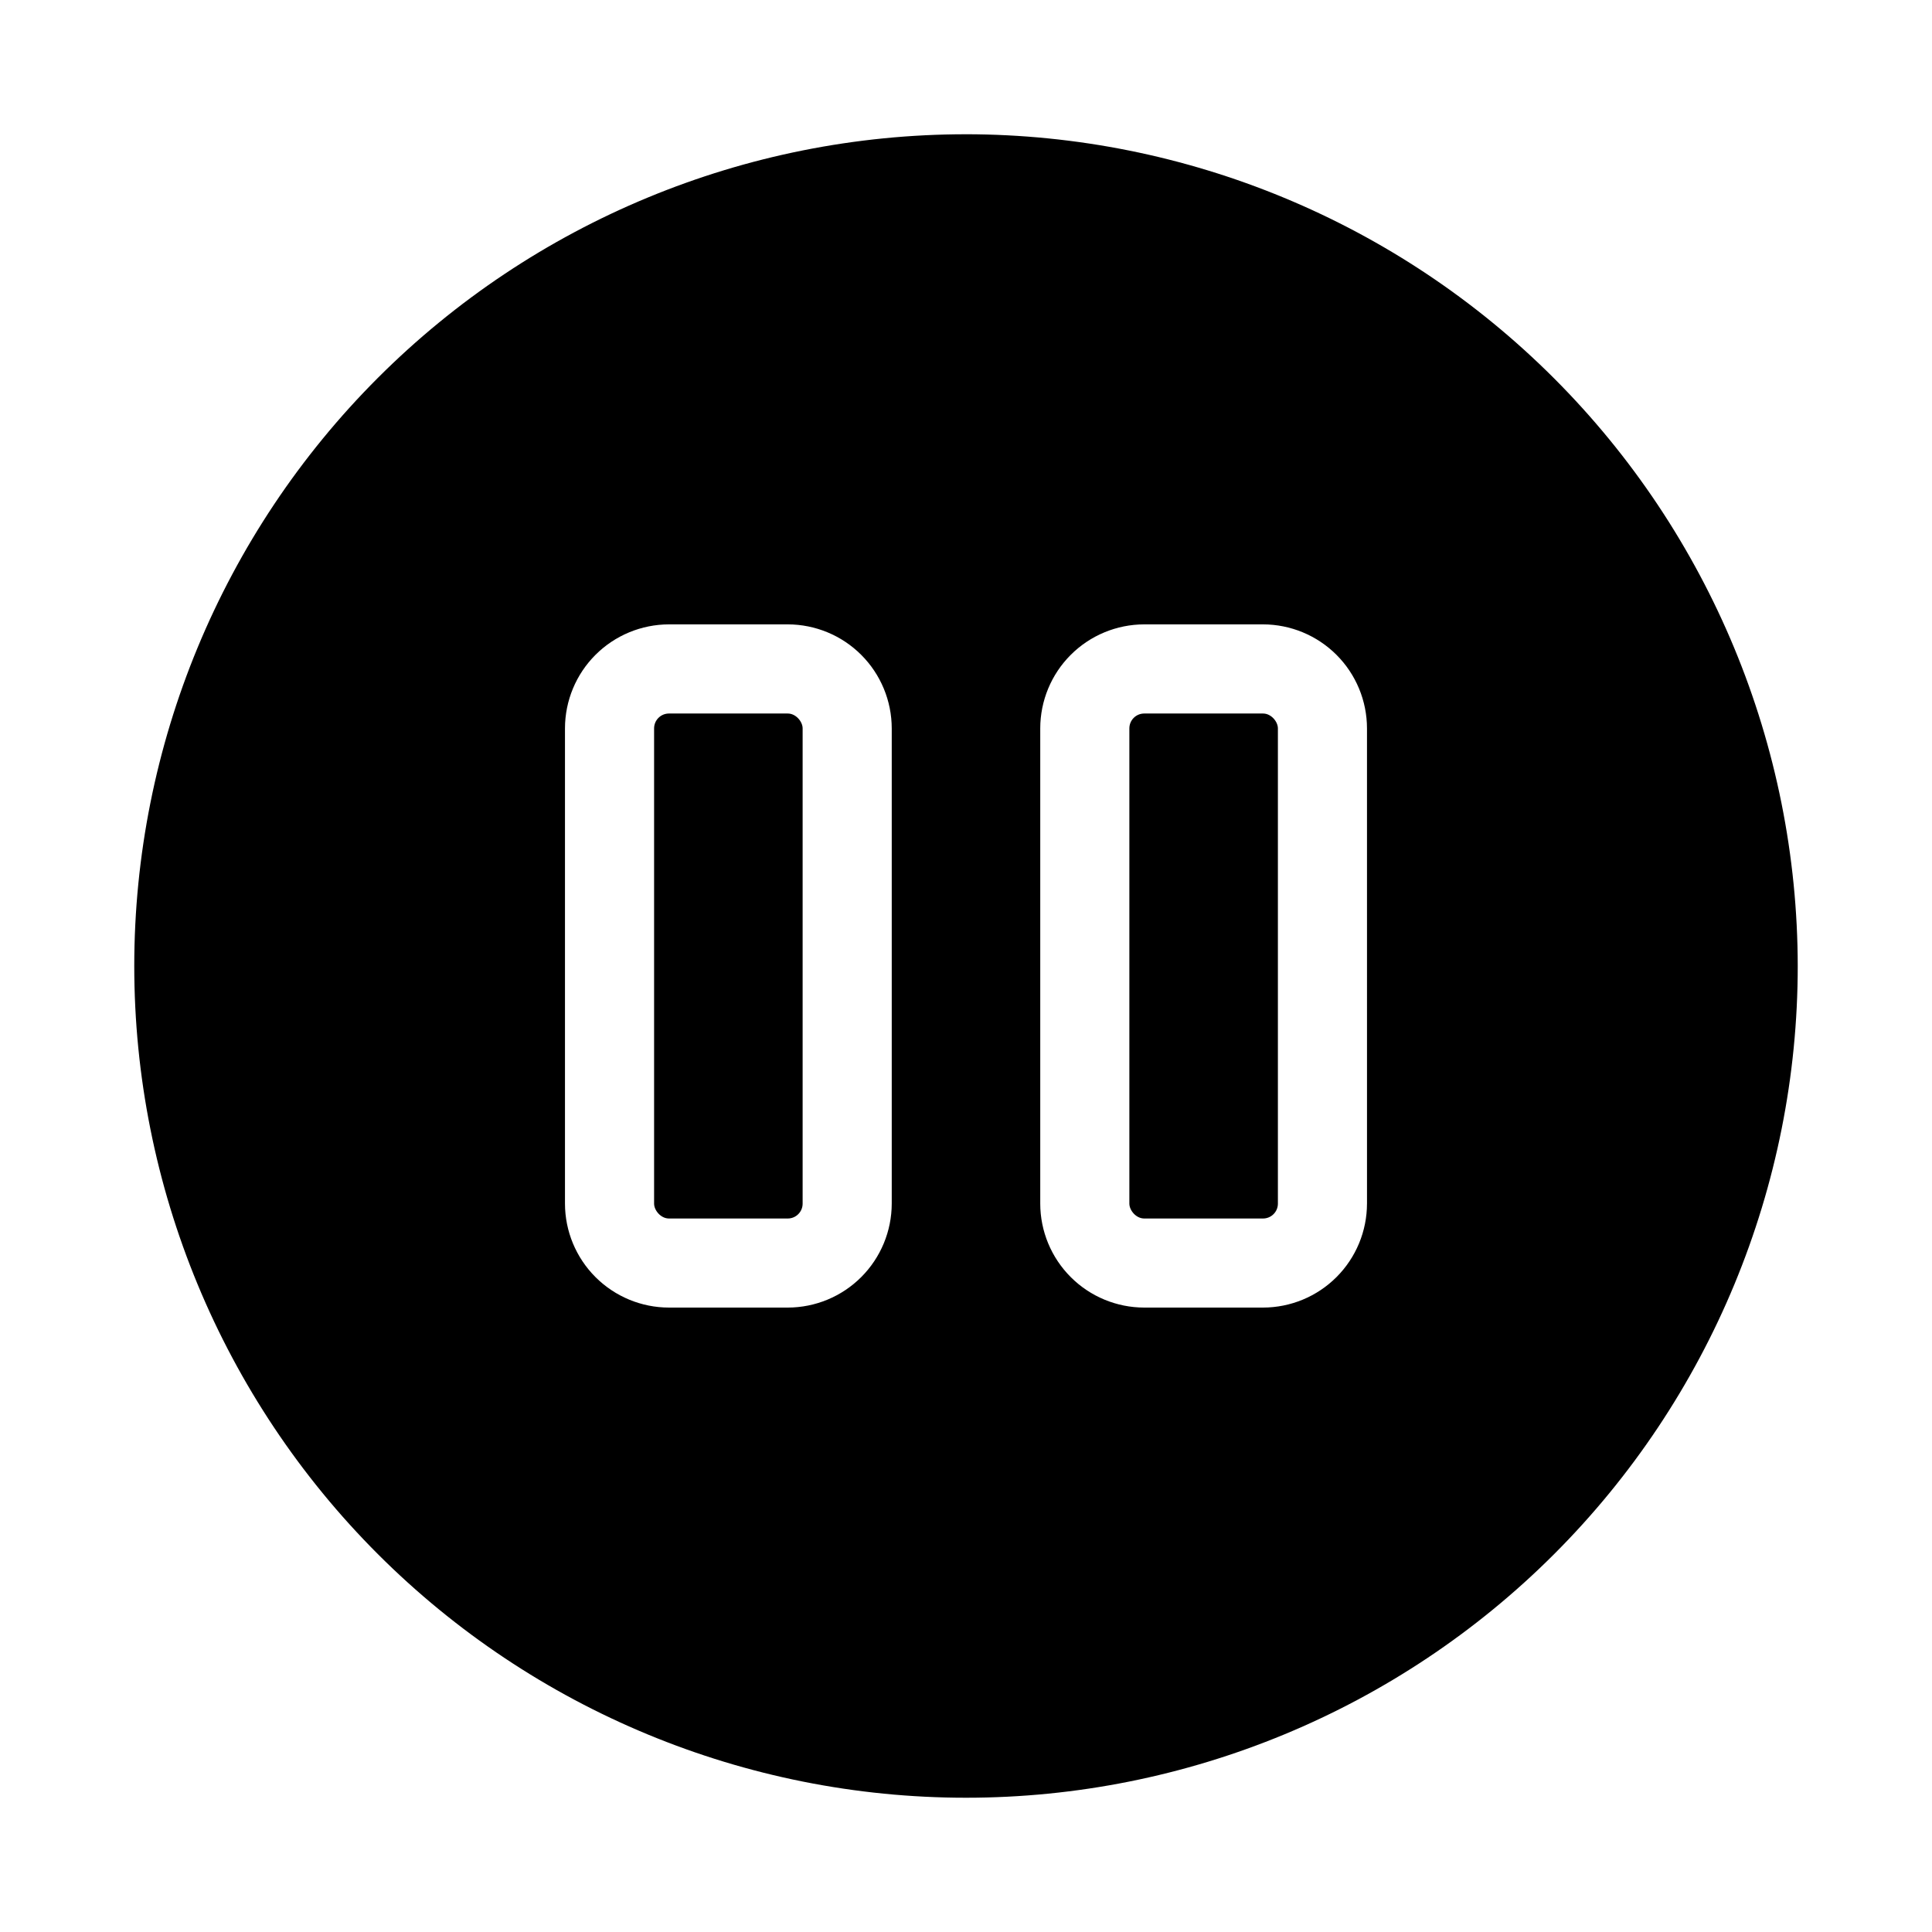
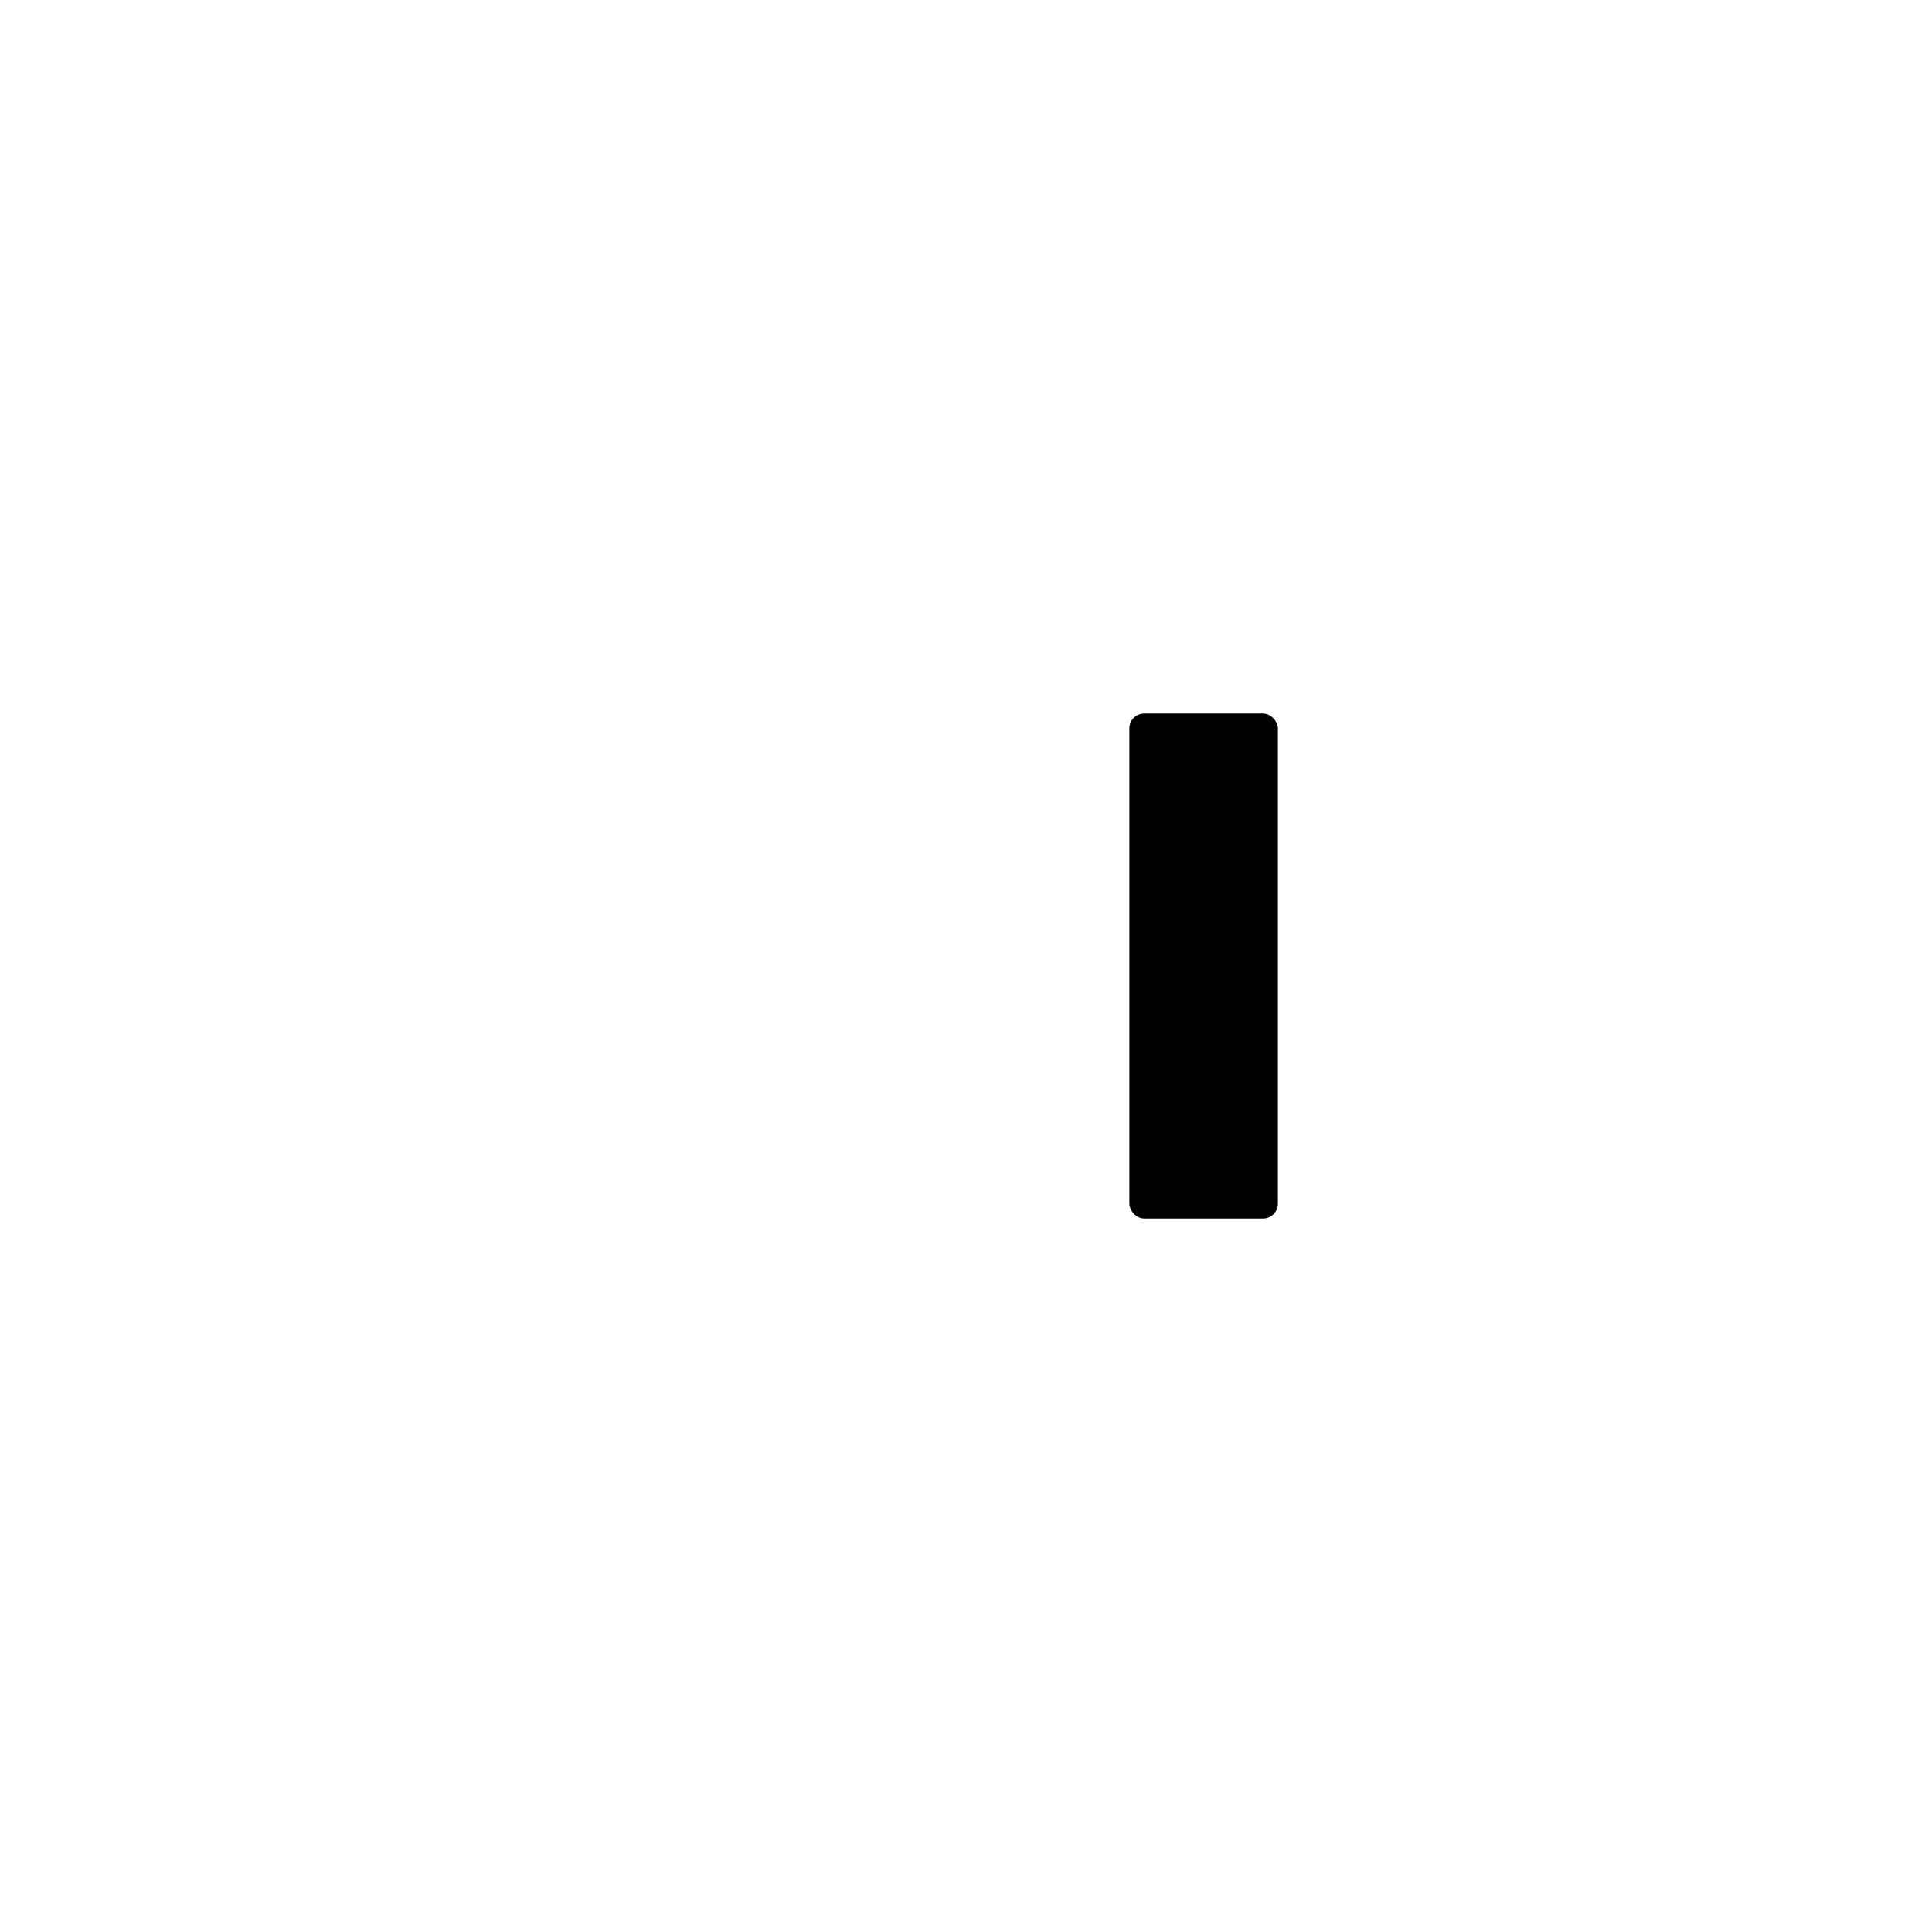
<svg xmlns="http://www.w3.org/2000/svg" fill="#000000" width="800px" height="800px" version="1.1" viewBox="144 144 512 512">
  <g>
    <path d="m447.23 333.09h31.488c2.172 0 3.938 2.172 3.938 3.938v125.95c0 2.172-1.762 3.938-3.938 3.938h-31.488c-2.172 0-3.938-2.172-3.938-3.938v-125.95c0-2.172 1.762-3.938 3.938-3.938z" />
-     <path d="m321.28 333.09h31.488c2.172 0 3.938 2.172 3.938 3.938v125.95c0 2.172-1.762 3.938-3.938 3.938h-31.488c-2.172 0-3.938-2.172-3.938-3.938v-125.95c0-2.172 1.762-3.938 3.938-3.938z" />
-     <path d="m400 179.58c-58.461 0-114.52 23.223-155.86 64.559s-64.559 97.398-64.559 155.86c0 58.457 23.223 114.52 64.559 155.86 41.336 41.336 97.398 64.559 155.86 64.559 58.457 0 114.52-23.223 155.86-64.559 41.336-41.336 64.559-97.398 64.559-155.86-0.066-58.438-23.309-114.46-64.629-155.79-41.324-41.324-97.348-64.566-155.79-64.633zm-19.68 283.39c-0.012 7.301-2.918 14.305-8.082 19.469-5.164 5.168-12.168 8.074-19.473 8.082h-31.488c-7.305-0.008-14.305-2.914-19.473-8.082-5.164-5.164-8.07-12.168-8.078-19.469v-125.95c0.008-7.305 2.914-14.309 8.078-19.473 5.168-5.164 12.168-8.07 19.473-8.082h31.488c7.305 0.012 14.309 2.918 19.473 8.082 5.164 5.164 8.07 12.168 8.082 19.473zm125.95 0h-0.004c-0.008 7.301-2.914 14.305-8.078 19.469-5.164 5.168-12.168 8.074-19.473 8.082h-31.488c-7.305-0.008-14.309-2.914-19.473-8.082-5.164-5.164-8.07-12.168-8.078-19.469v-125.95c0.008-7.305 2.914-14.309 8.078-19.473 5.164-5.164 12.168-8.07 19.473-8.082h31.488c7.305 0.012 14.309 2.918 19.473 8.082 5.164 5.164 8.07 12.168 8.078 19.473z" />
  </g>
</svg>